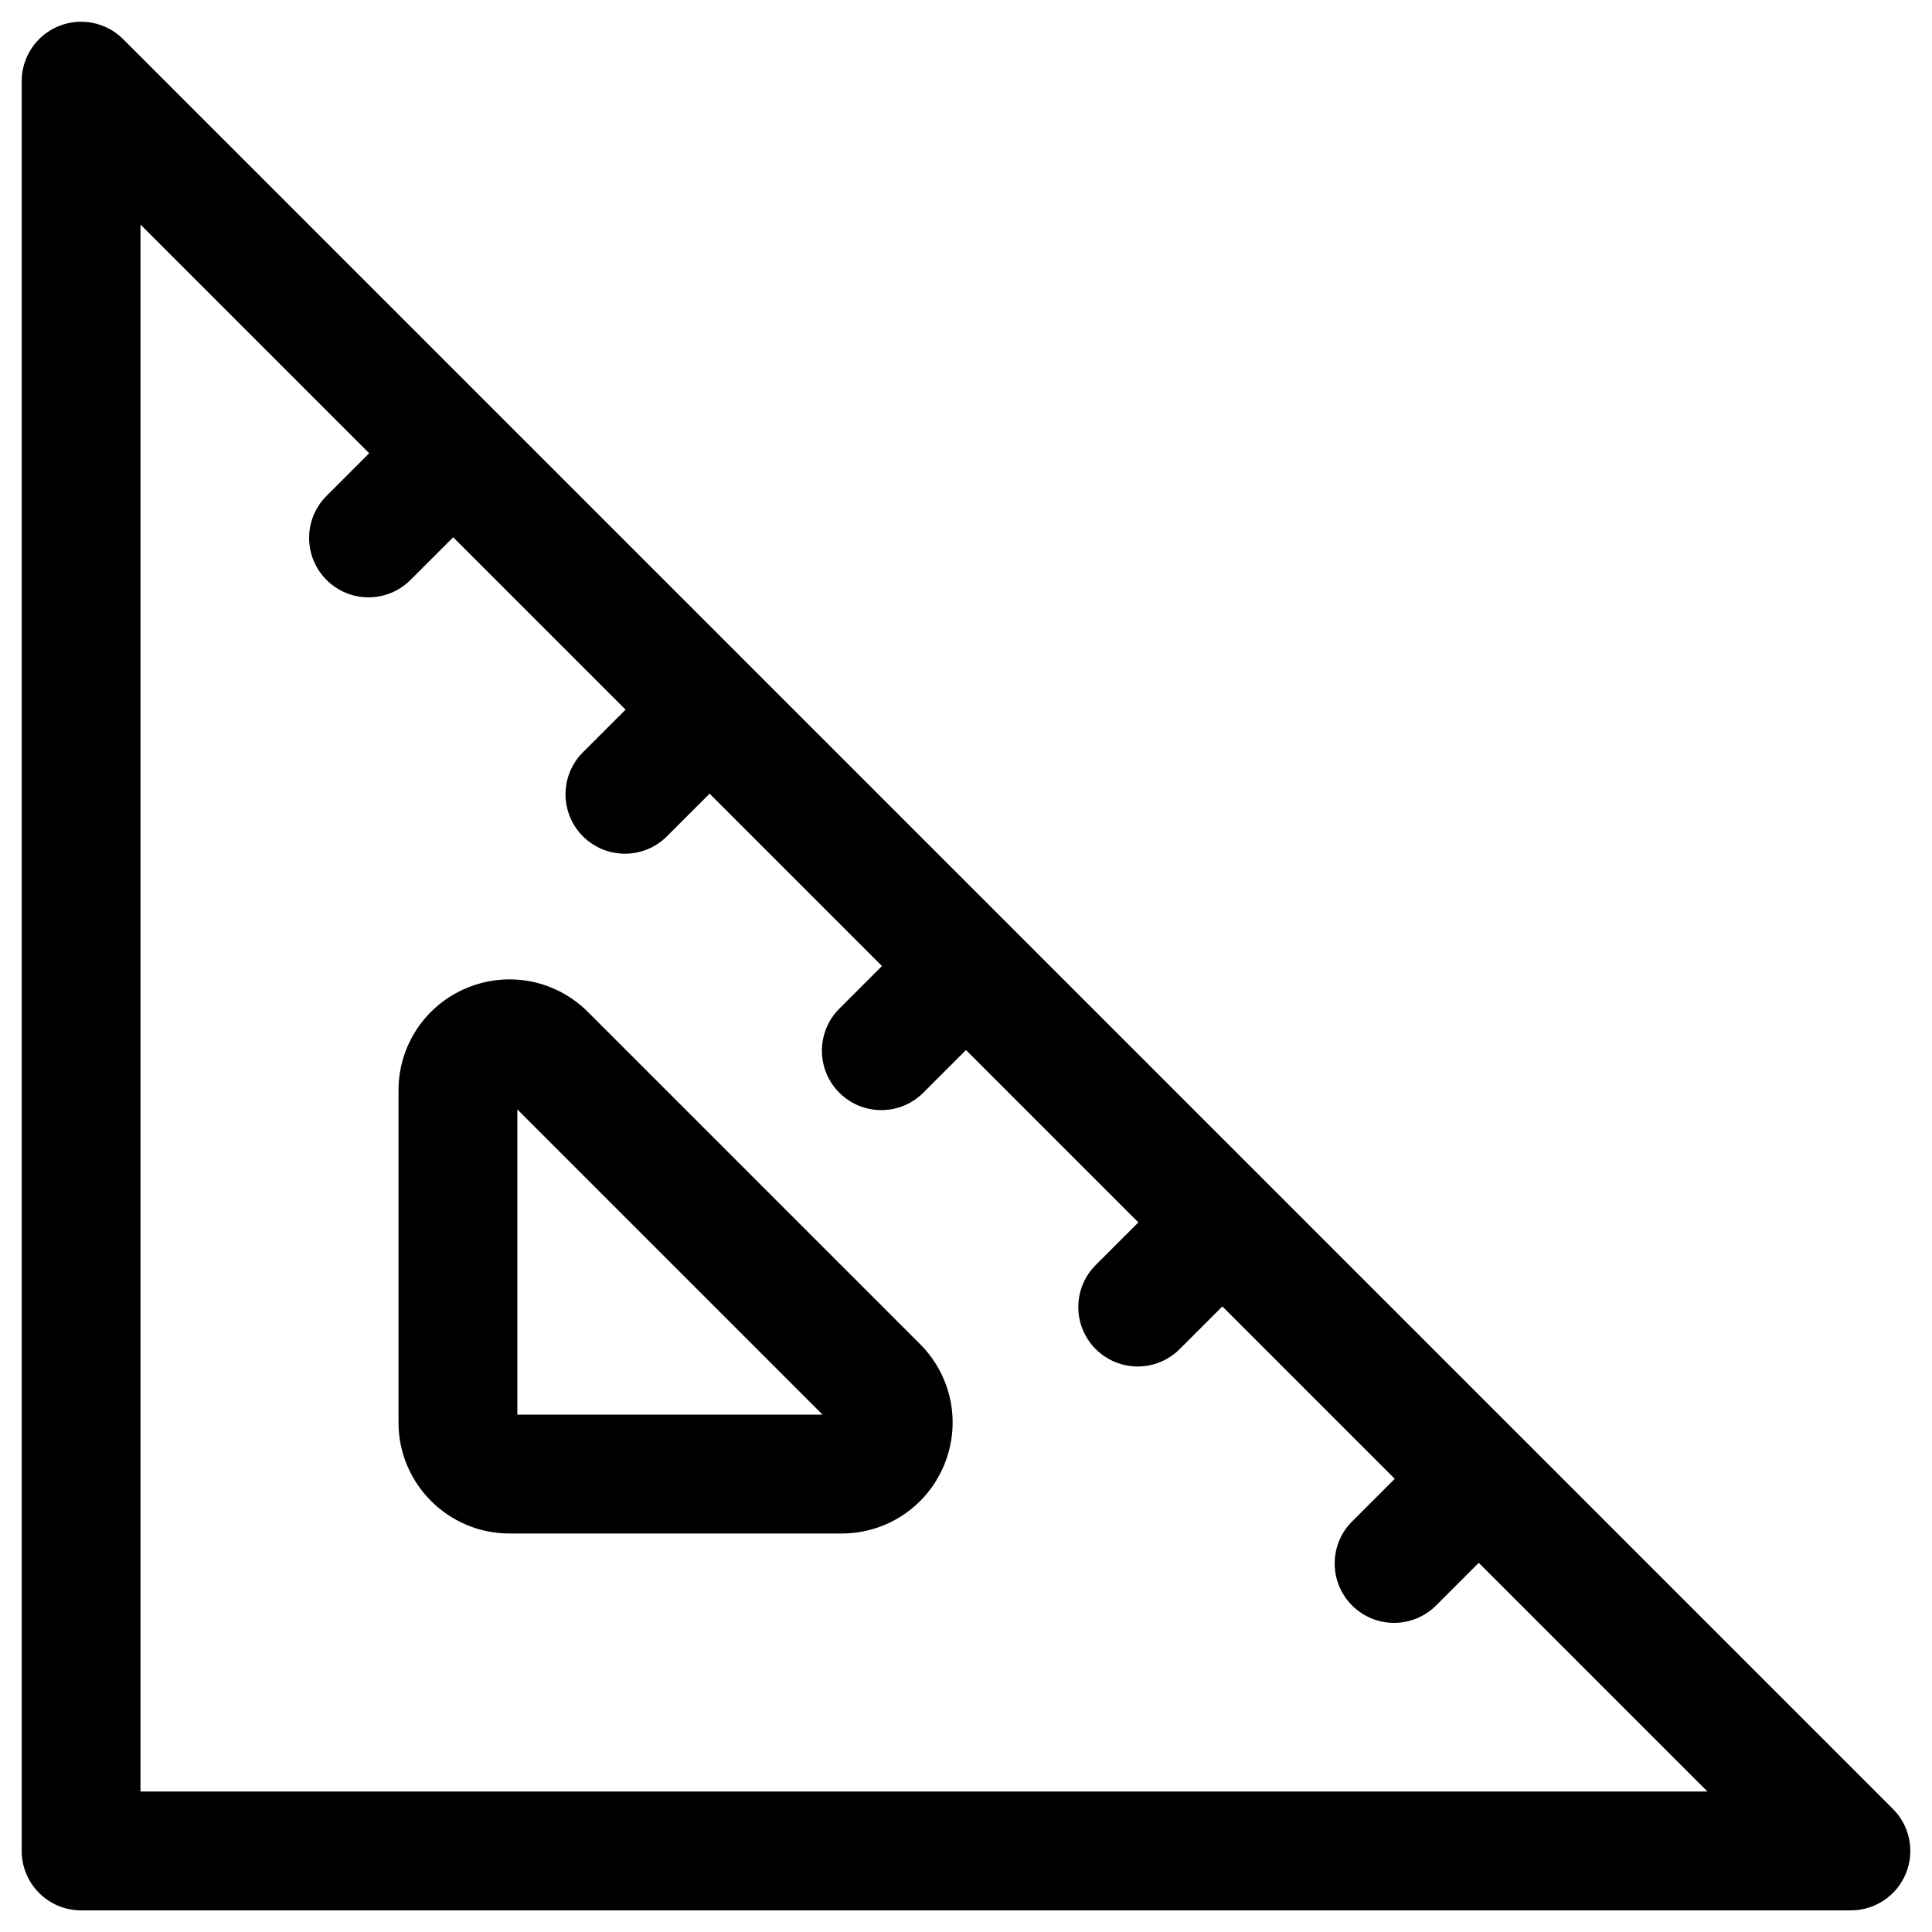
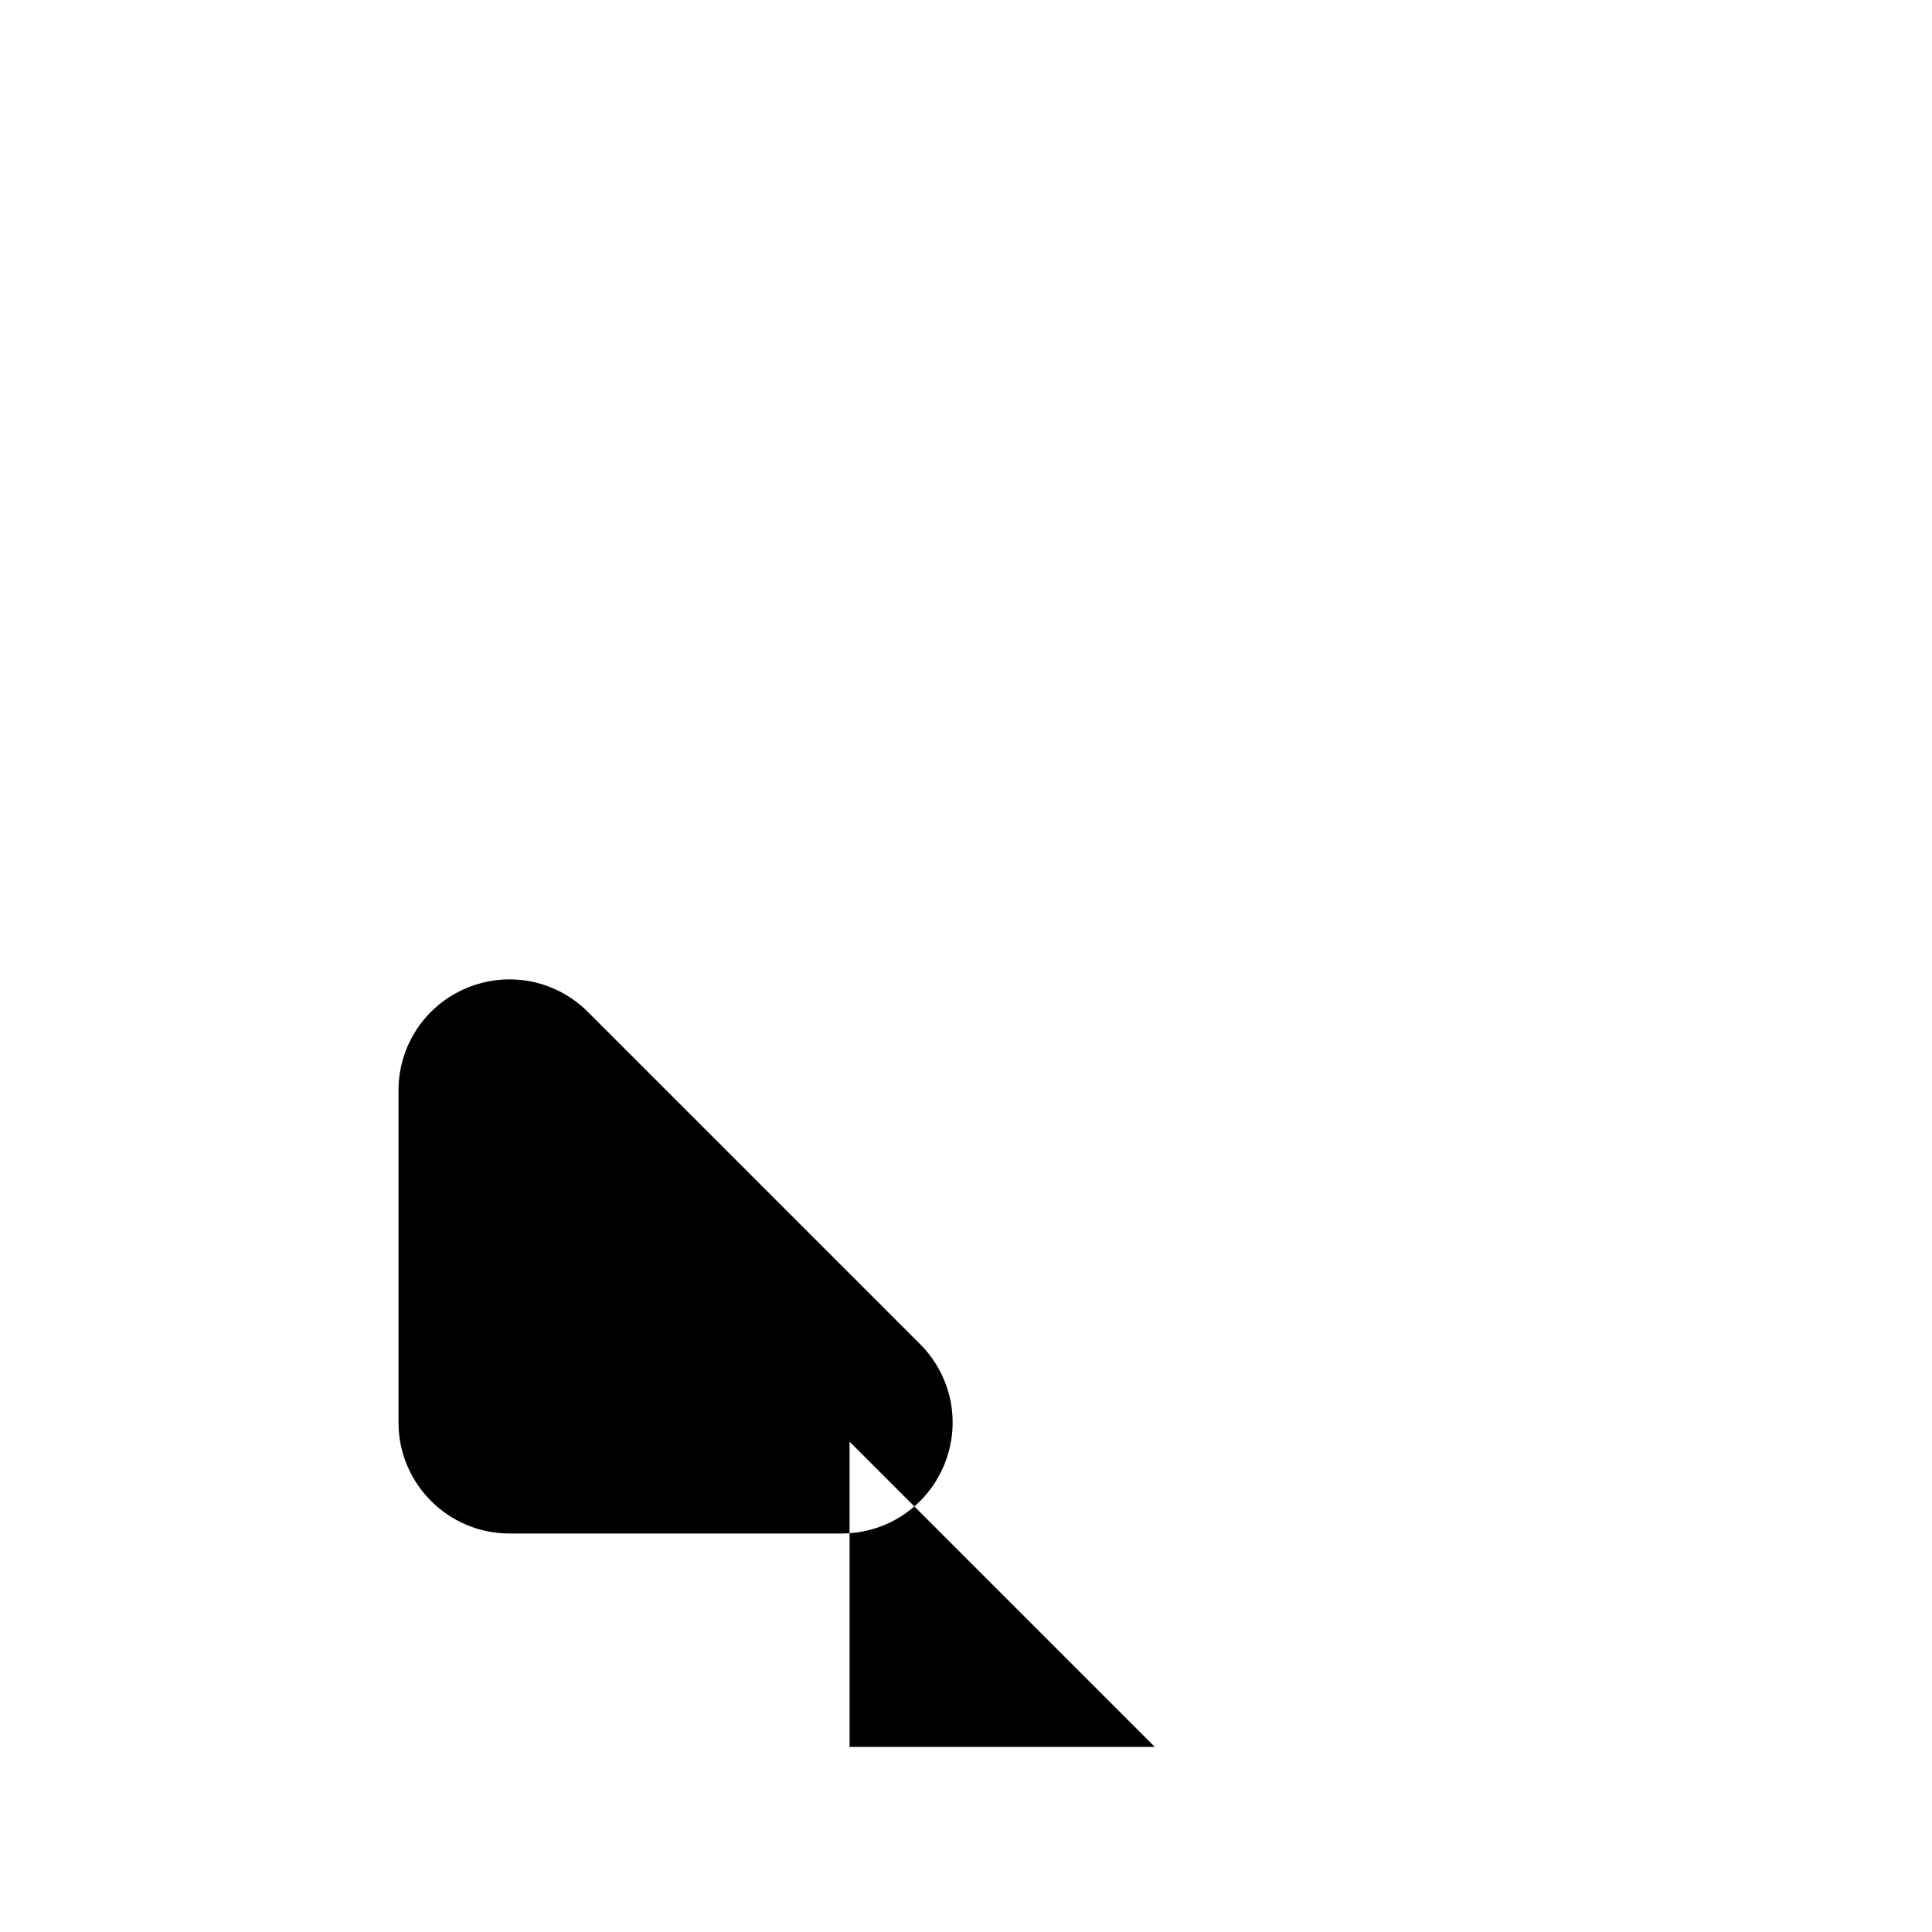
<svg xmlns="http://www.w3.org/2000/svg" fill="#000000" width="800px" height="800px" version="1.1" viewBox="144 144 512 512">
  <g>
-     <path d="m645.64 623.38-98.613-98.613s-0.004-0.004-0.004-0.004l-0.004-0.004-370.39-370.39c-4.504-4.504-11.273-5.848-17.156-3.414-5.887 2.438-9.723 8.176-9.723 14.547v469.02c0 8.695 7.051 15.742 15.742 15.742h469.02c6.367 0 12.109-3.836 14.547-9.719s1.09-12.656-3.41-17.156zm-464.41-4.613v-415.26l60.605 60.609-11.305 11.305c-6.148 6.148-6.148 16.117 0 22.266 3.074 3.074 7.102 4.613 11.133 4.613 4.027 0 8.059-1.539 11.133-4.613l11.305-11.305 45.68 45.68-11.301 11.301c-6.148 6.148-6.148 16.117 0 22.266 3.074 3.074 7.102 4.613 11.133 4.613 4.027 0 8.059-1.539 11.133-4.613l11.305-11.305 45.68 45.684-11.305 11.305c-6.148 6.148-6.148 16.117 0 22.266 3.074 3.074 7.102 4.613 11.133 4.613 4.027 0 8.059-1.539 11.133-4.613l11.305-11.309 45.68 45.68-11.305 11.305c-6.148 6.148-6.148 16.117 0 22.266 3.074 3.074 7.102 4.613 11.133 4.613 4.027 0 8.059-1.539 11.133-4.613l11.305-11.305 45.68 45.68-11.305 11.305c-6.148 6.148-6.148 16.117 0 22.266 3.074 3.074 7.102 4.613 11.133 4.613 4.027 0 8.059-1.539 11.133-4.613l11.305-11.305 60.605 60.609z" />
-     <path d="m299.79 412.17c-8.438-8.438-21.012-10.938-32.035-6.371-11.023 4.566-18.145 15.227-18.145 27.156v88.043c0 16.207 13.188 29.395 29.395 29.395h88.043c11.93 0 22.59-7.121 27.156-18.145 4.566-11.023 2.066-23.598-6.371-32.035zm-18.691 106.73v-80.895l80.895 80.895z" />
+     <path d="m299.79 412.17c-8.438-8.438-21.012-10.938-32.035-6.371-11.023 4.566-18.145 15.227-18.145 27.156v88.043c0 16.207 13.188 29.395 29.395 29.395h88.043c11.93 0 22.59-7.121 27.156-18.145 4.566-11.023 2.066-23.598-6.371-32.035m-18.691 106.73v-80.895l80.895 80.895z" />
  </g>
</svg>